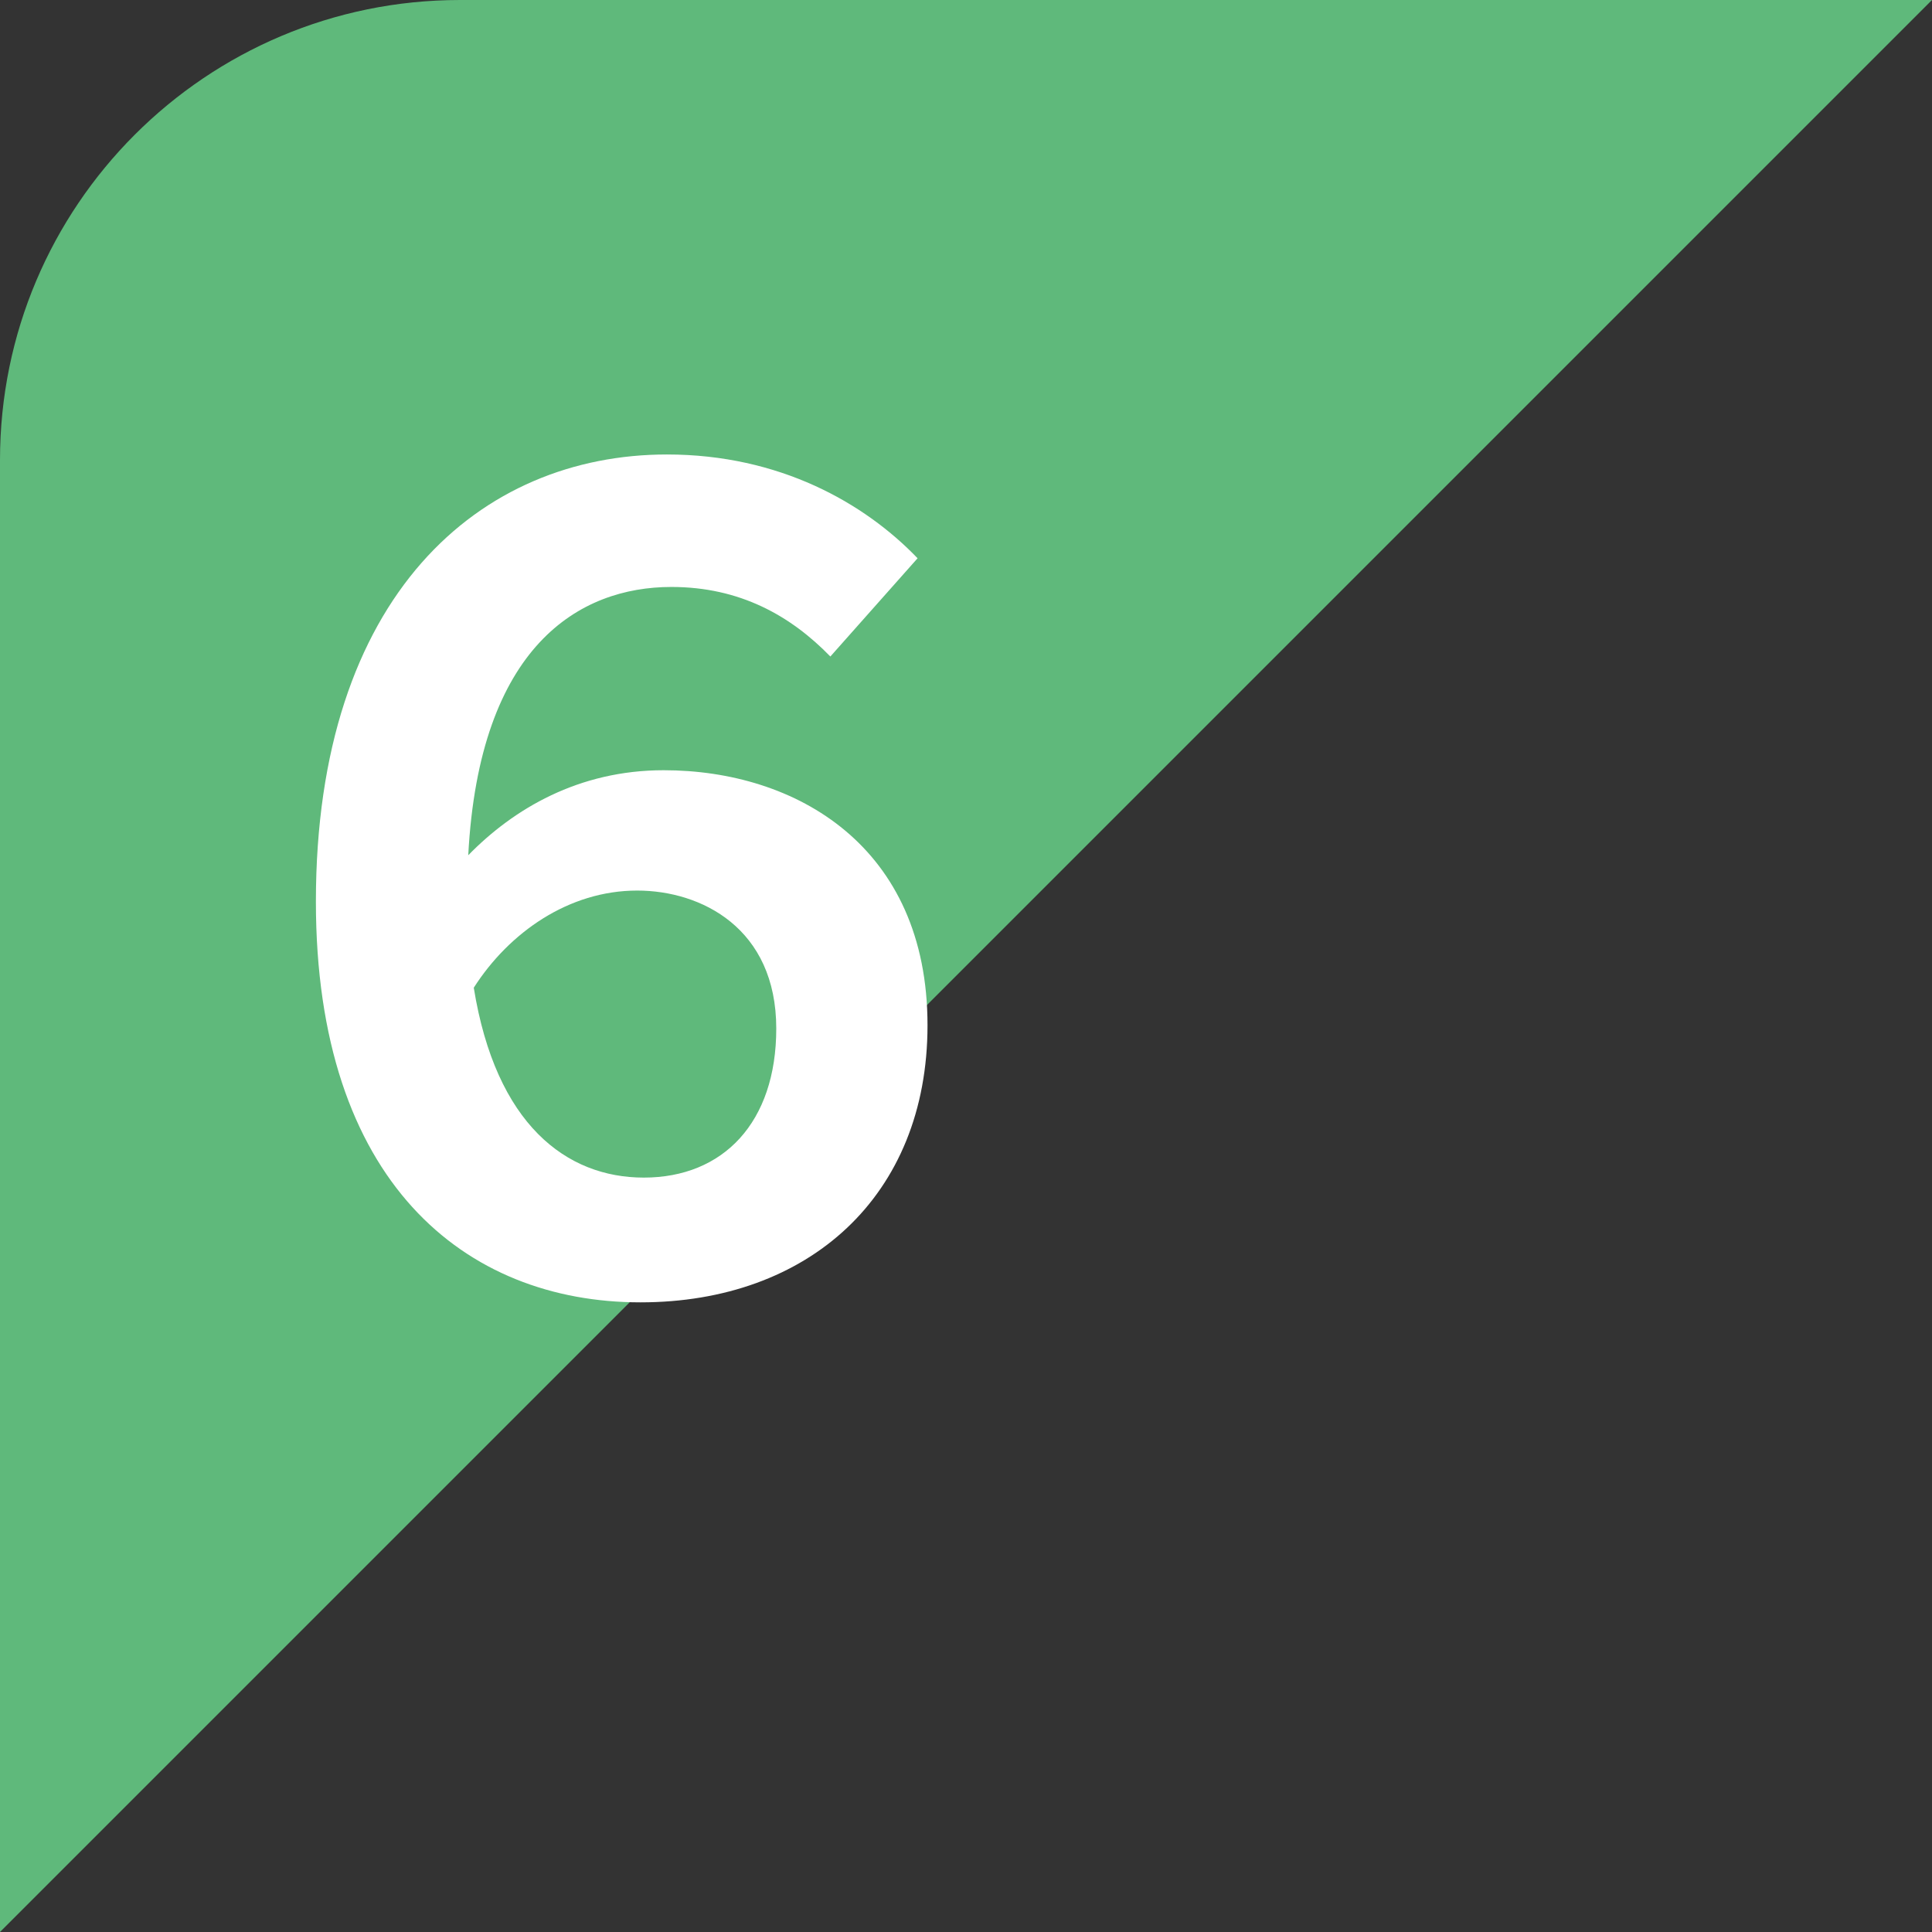
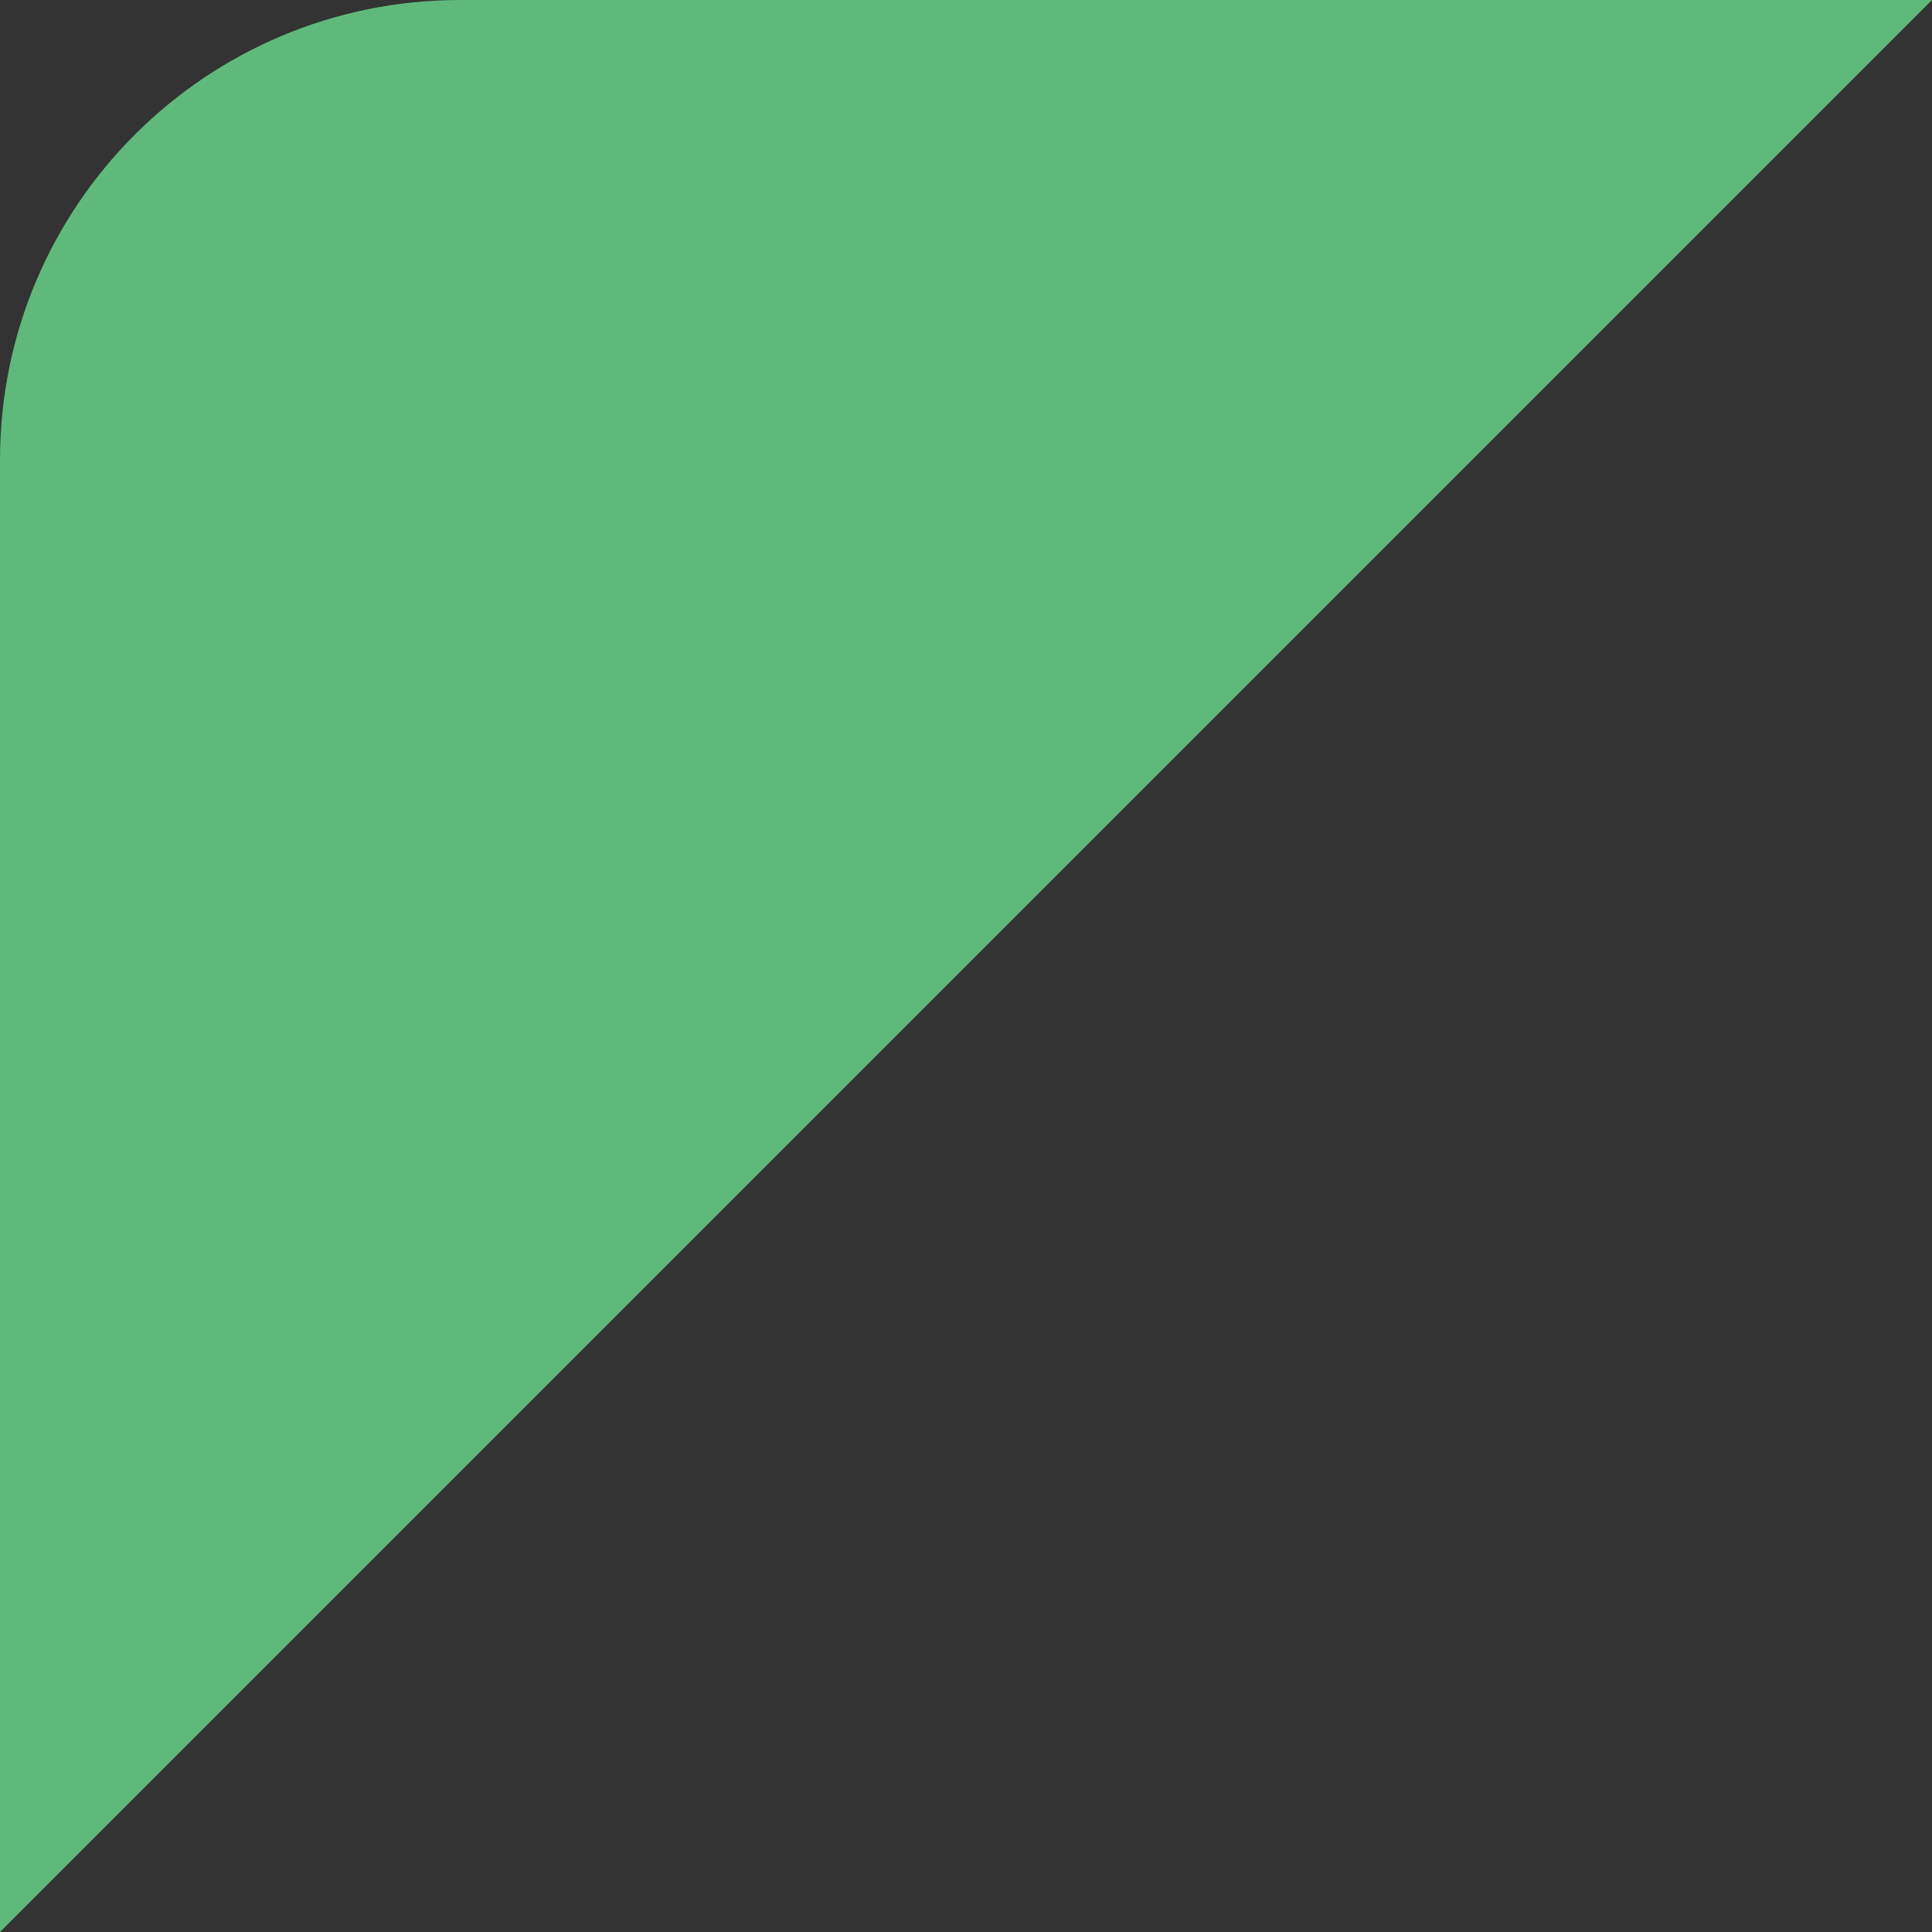
<svg xmlns="http://www.w3.org/2000/svg" width="63" height="63" viewBox="0 0 63 63" fill="none">
  <rect x="0" y="0" width="63" height="63" fill="#333333" stroke="none" />
  <path d="M0 15C0 6.716 6.716 0 15 0H63L0 63V15Z" fill="#5FB97B" />
-   <path d="M20.993 38.4C23.585 38.4 25.313 36.6 25.313 33.54C25.313 30.264 22.865 29.04 20.777 29.04C18.545 29.04 16.601 30.408 15.449 32.208C16.169 36.672 18.473 38.4 20.993 38.4ZM29.921 18.204L27.077 21.408C25.781 20.076 24.125 19.14 21.893 19.14C18.905 19.14 15.629 21.048 15.269 27.888C16.745 26.376 18.869 25.116 21.641 25.116C25.961 25.116 30.245 27.6 30.245 33.432C30.245 39.012 26.357 42.468 20.885 42.468C15.161 42.468 10.301 38.544 10.301 29.4C10.301 19.392 15.665 14.82 21.749 14.82C25.421 14.82 28.193 16.404 29.921 18.204Z" fill="white" />
</svg>